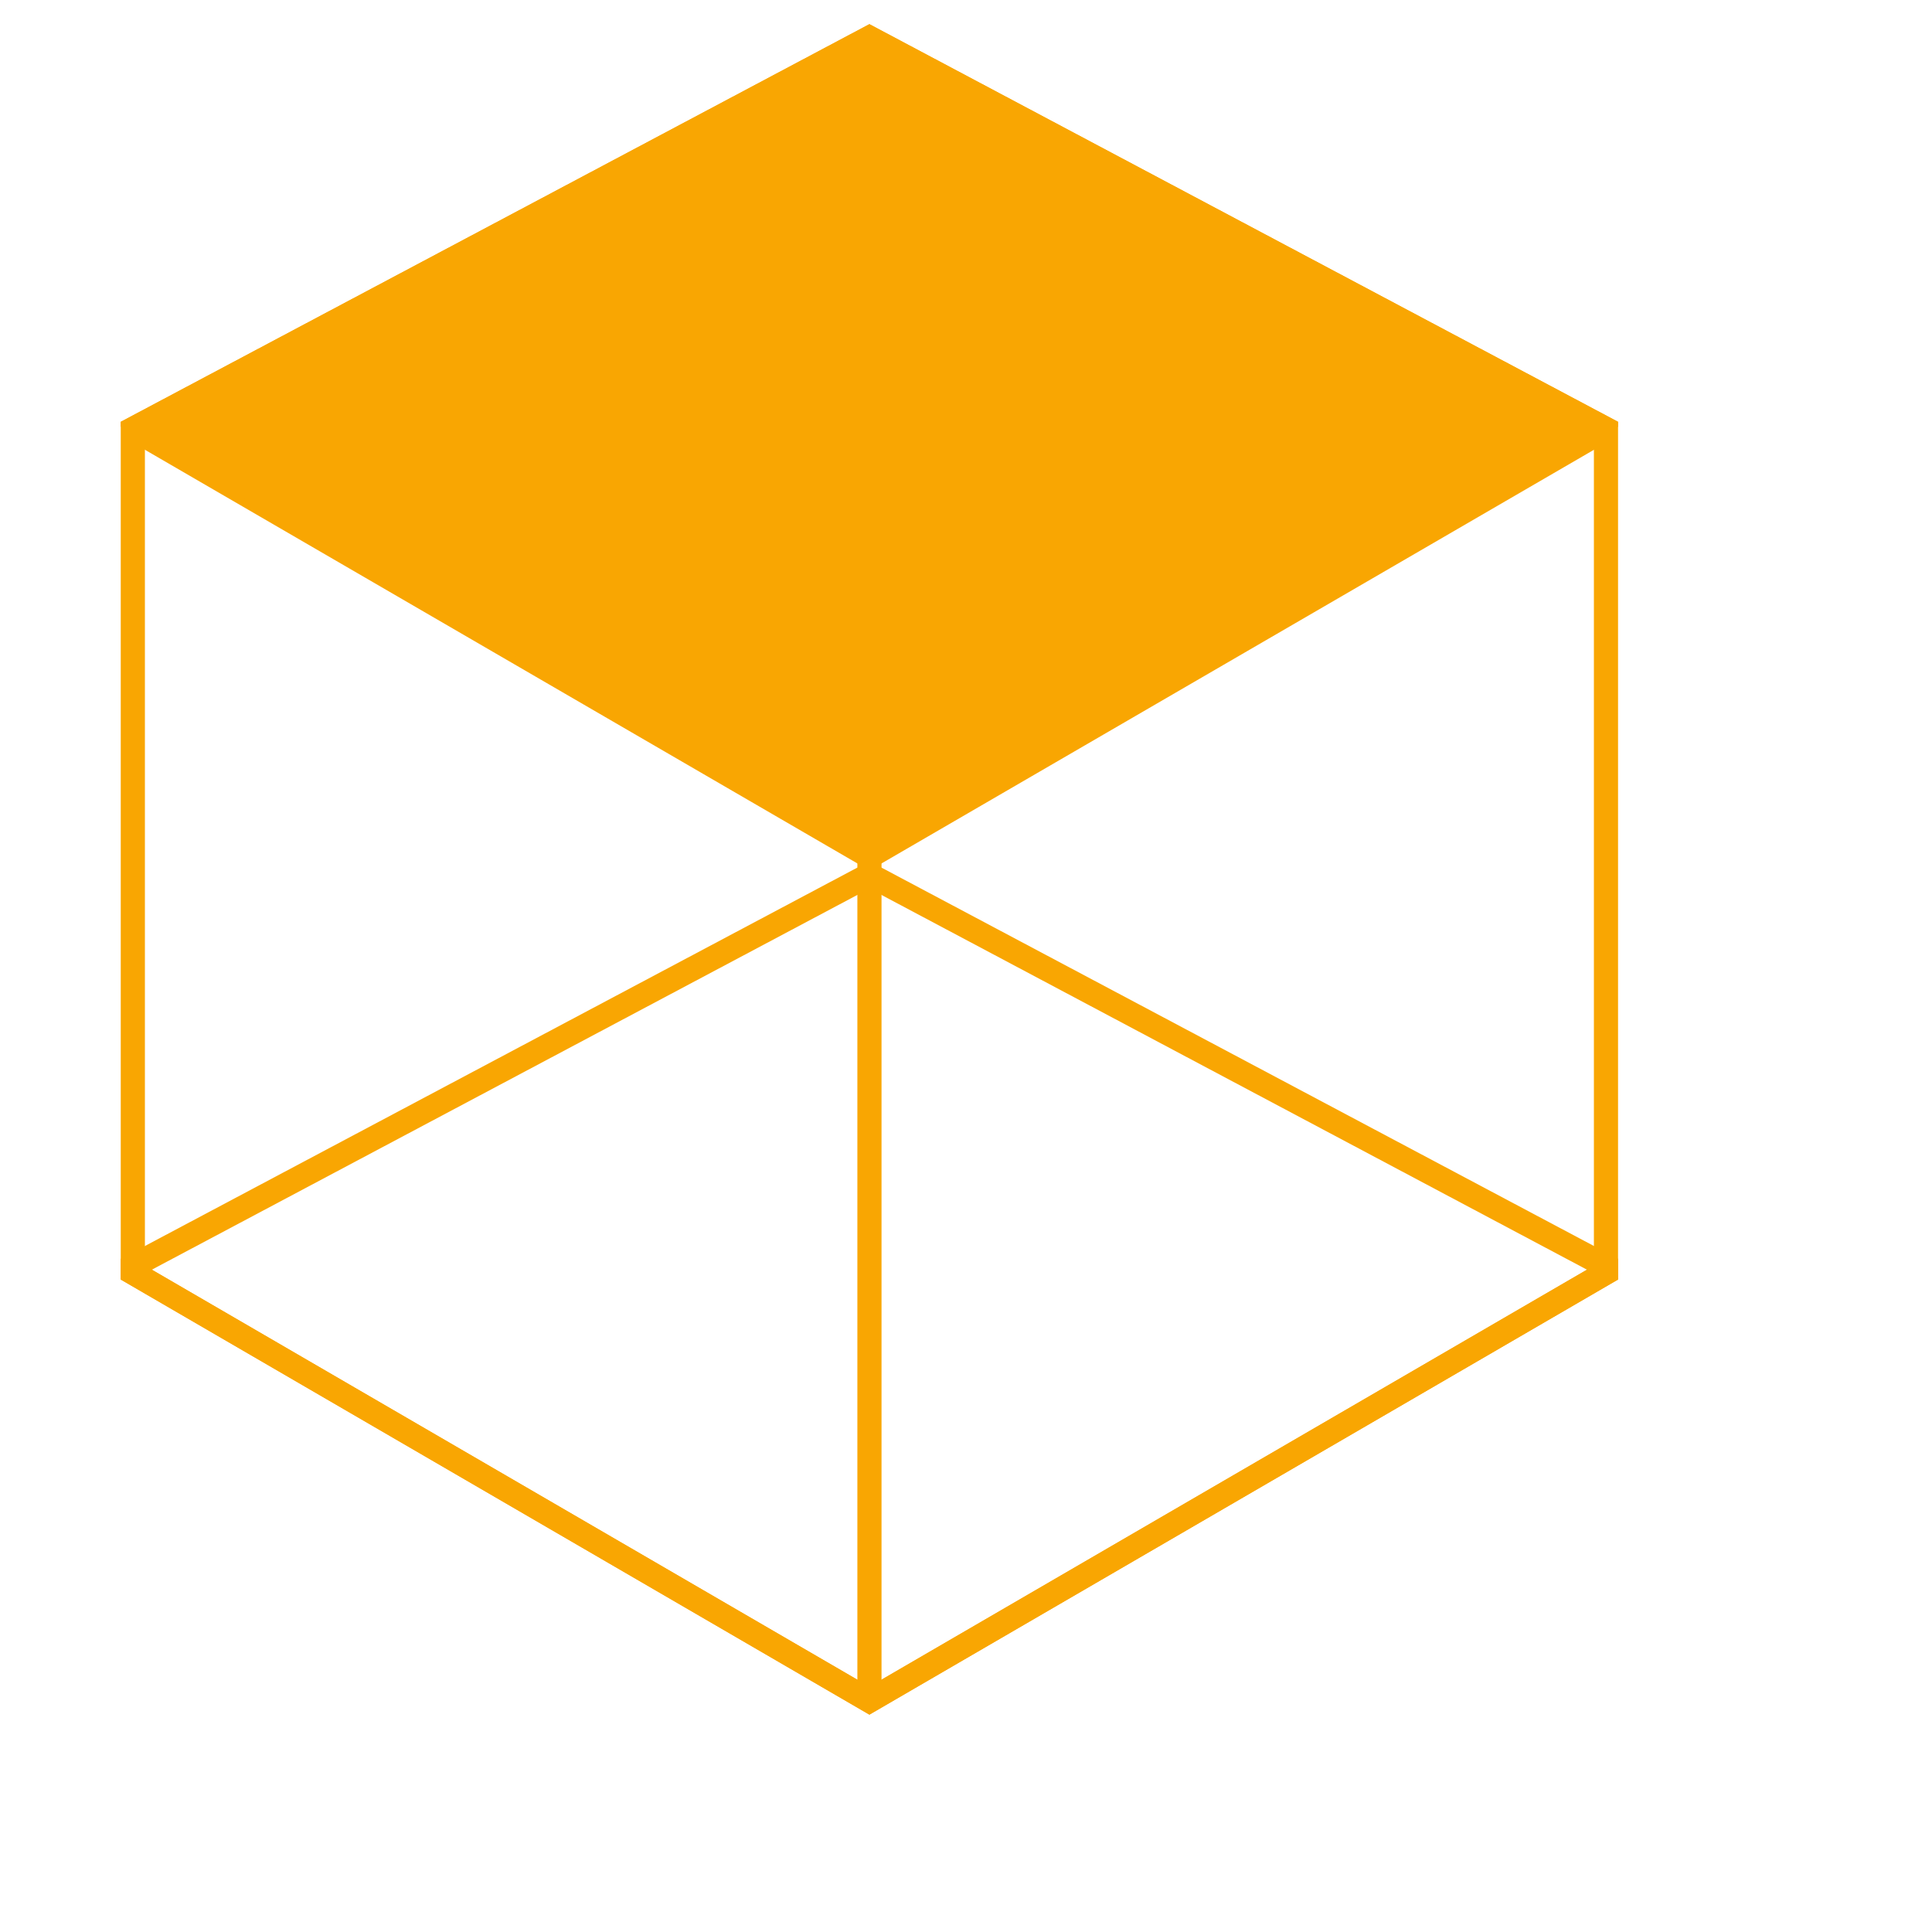
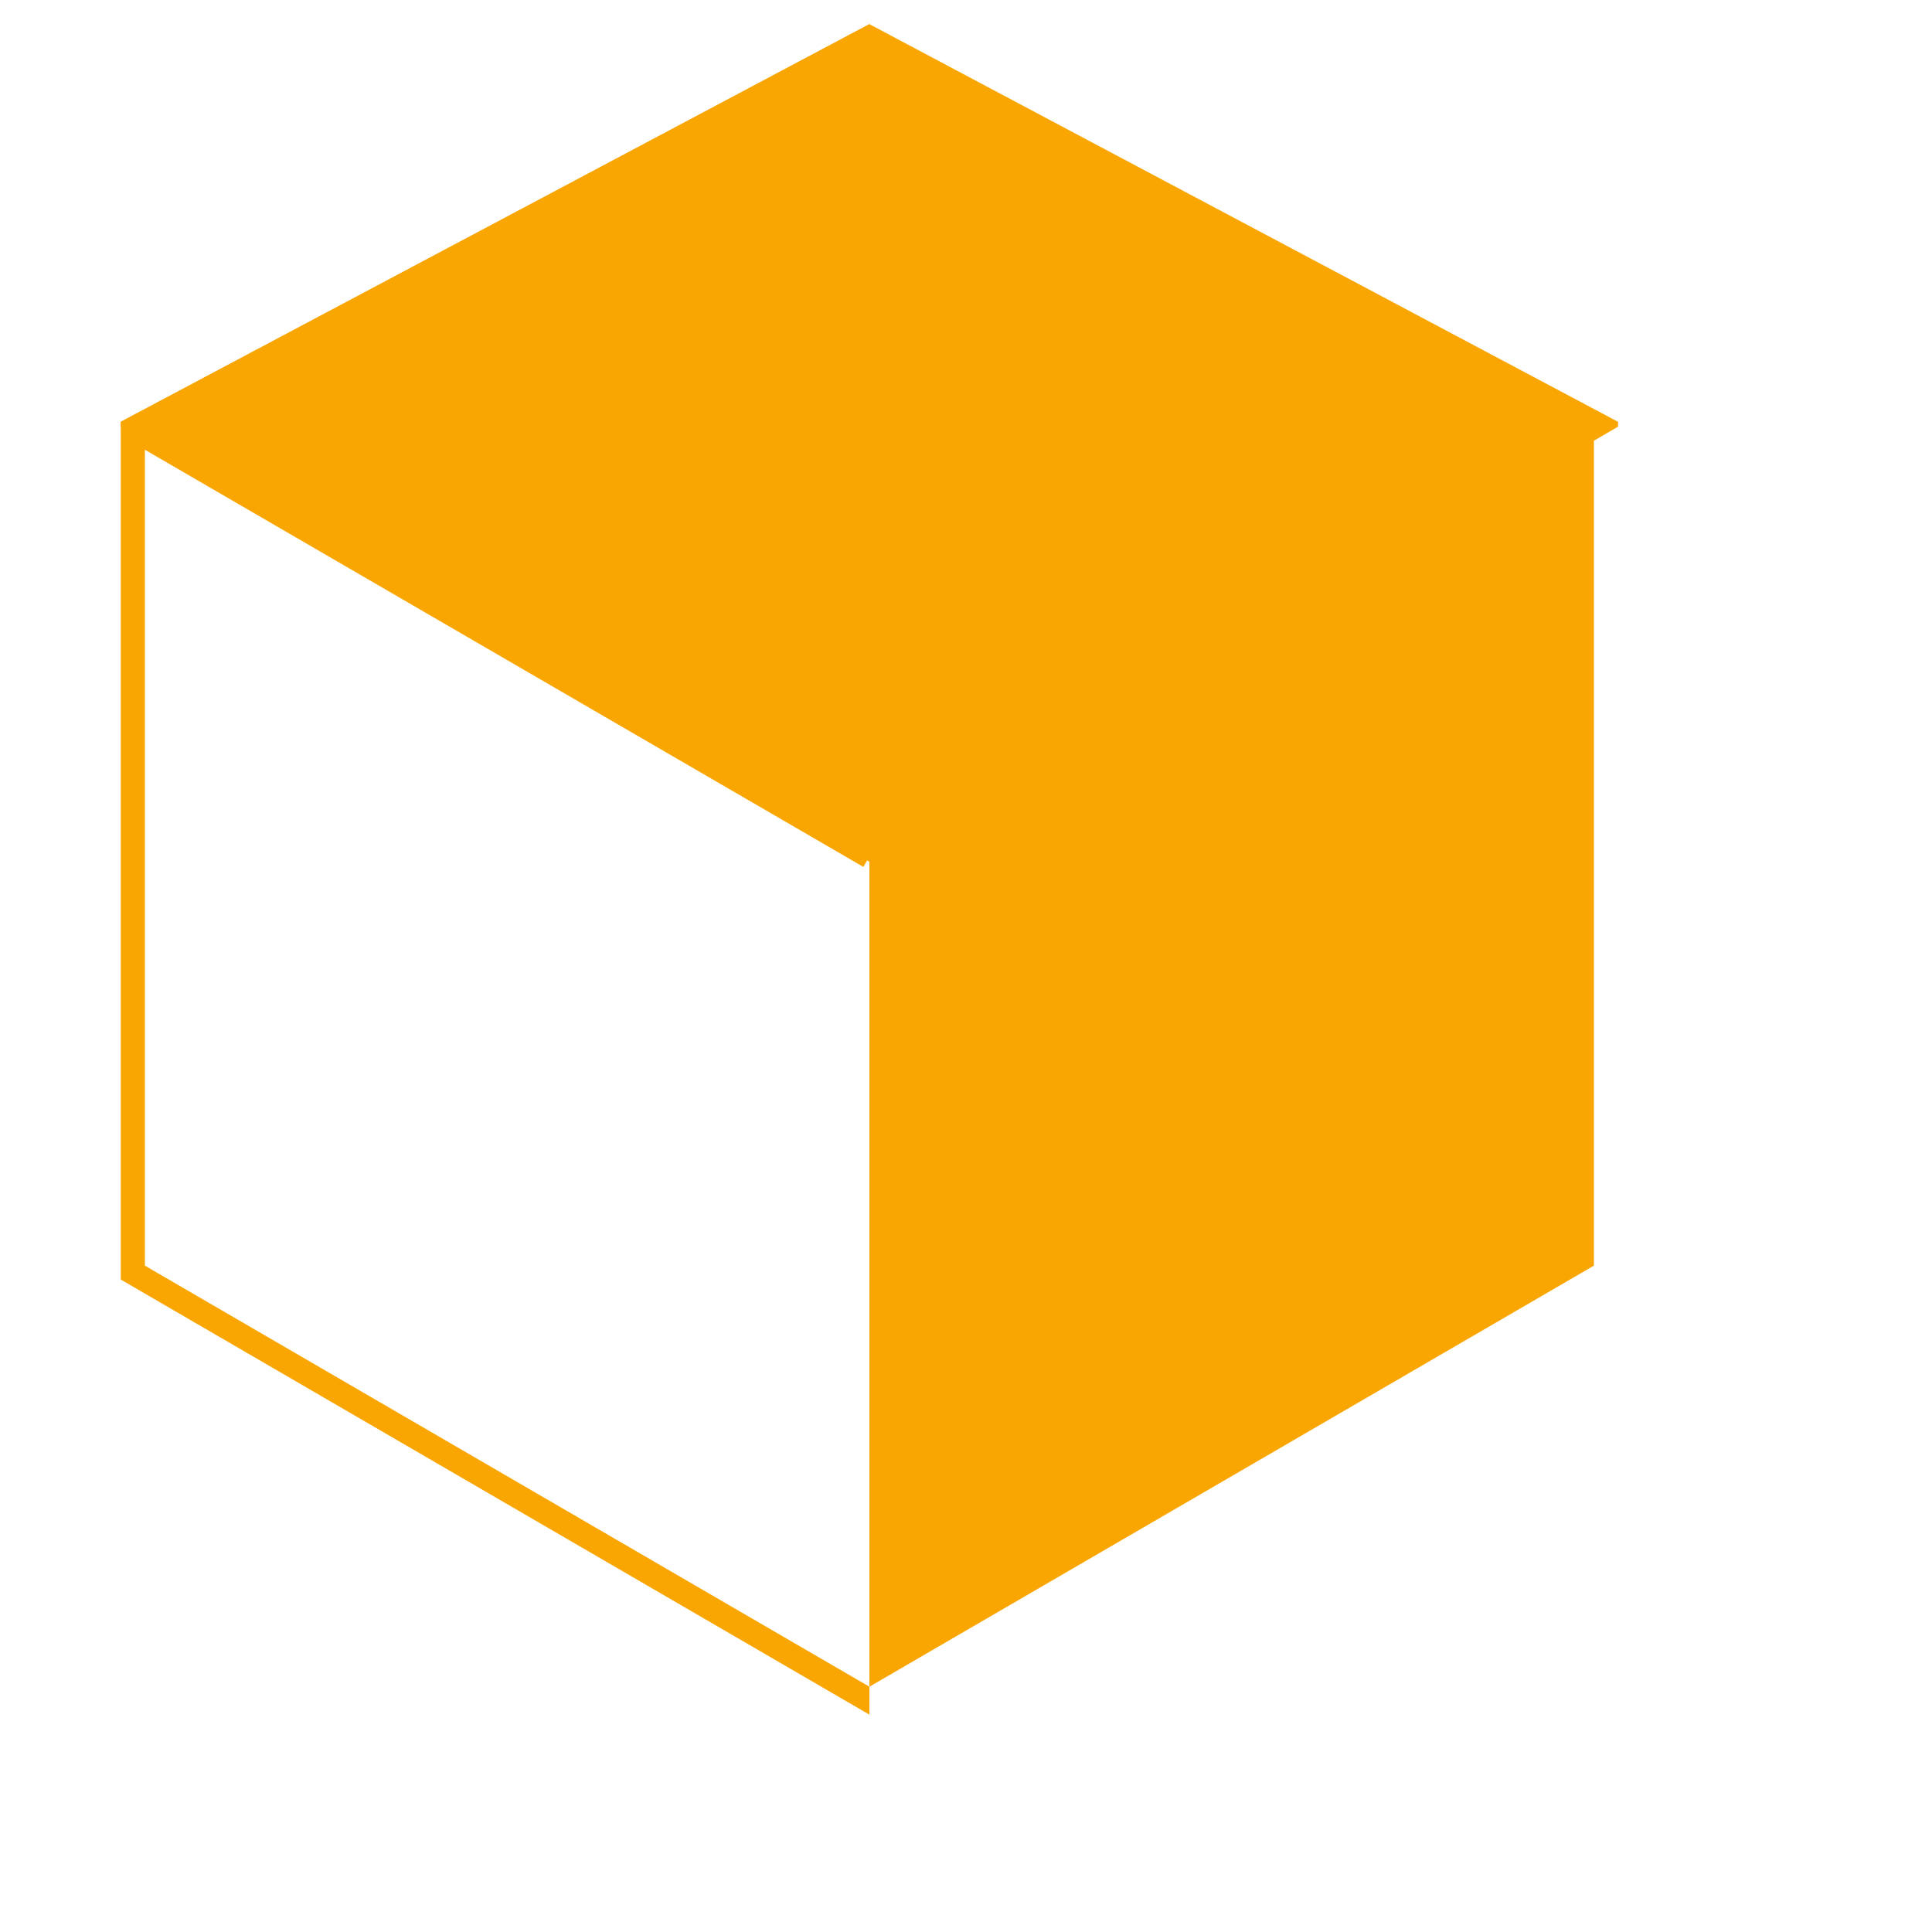
<svg xmlns="http://www.w3.org/2000/svg" width="24" height="24" fill="#f9a602">
  <g transform="scale(0.3)">
-     <path d="M36 40.363l-.01.015h.017L36 40.363z" />
-     <path d="M36 2.132l30 15.935v34.341L36 69.843 6 52.408V18.067L36 2.132zM36 1L5 17.466v35.517L36 71l31-18.017V17.466L36 1z" />
-     <path d="M35.502 70.408V35.48h1v34.927h-1z" />
-     <path d="M66.805 18.158l-30.553 17.74-.502-.866 30.553-17.739.502.865z" />
+     <path d="M36 2.132l30 15.935v34.341L36 69.843 6 52.408V18.067L36 2.132zM36 1L5 17.466v35.517L36 71V17.466L36 1z" />
    <path d="M35.75 35.897L5.264 18.196l.502-.865 30.486 17.701-.502.865z" />
    <path d="M36 1L5 17.466v.201l31 18.017 31-18.017v-.201L36 1z" />
-     <path d="M36 36.792l29.713 15.783-29.712 17.269L6.287 52.575 36 36.792zm0-1.132L5 52.126v.858L36 71l31-18.017v-.858L36 35.66z" />
  </g>
</svg>